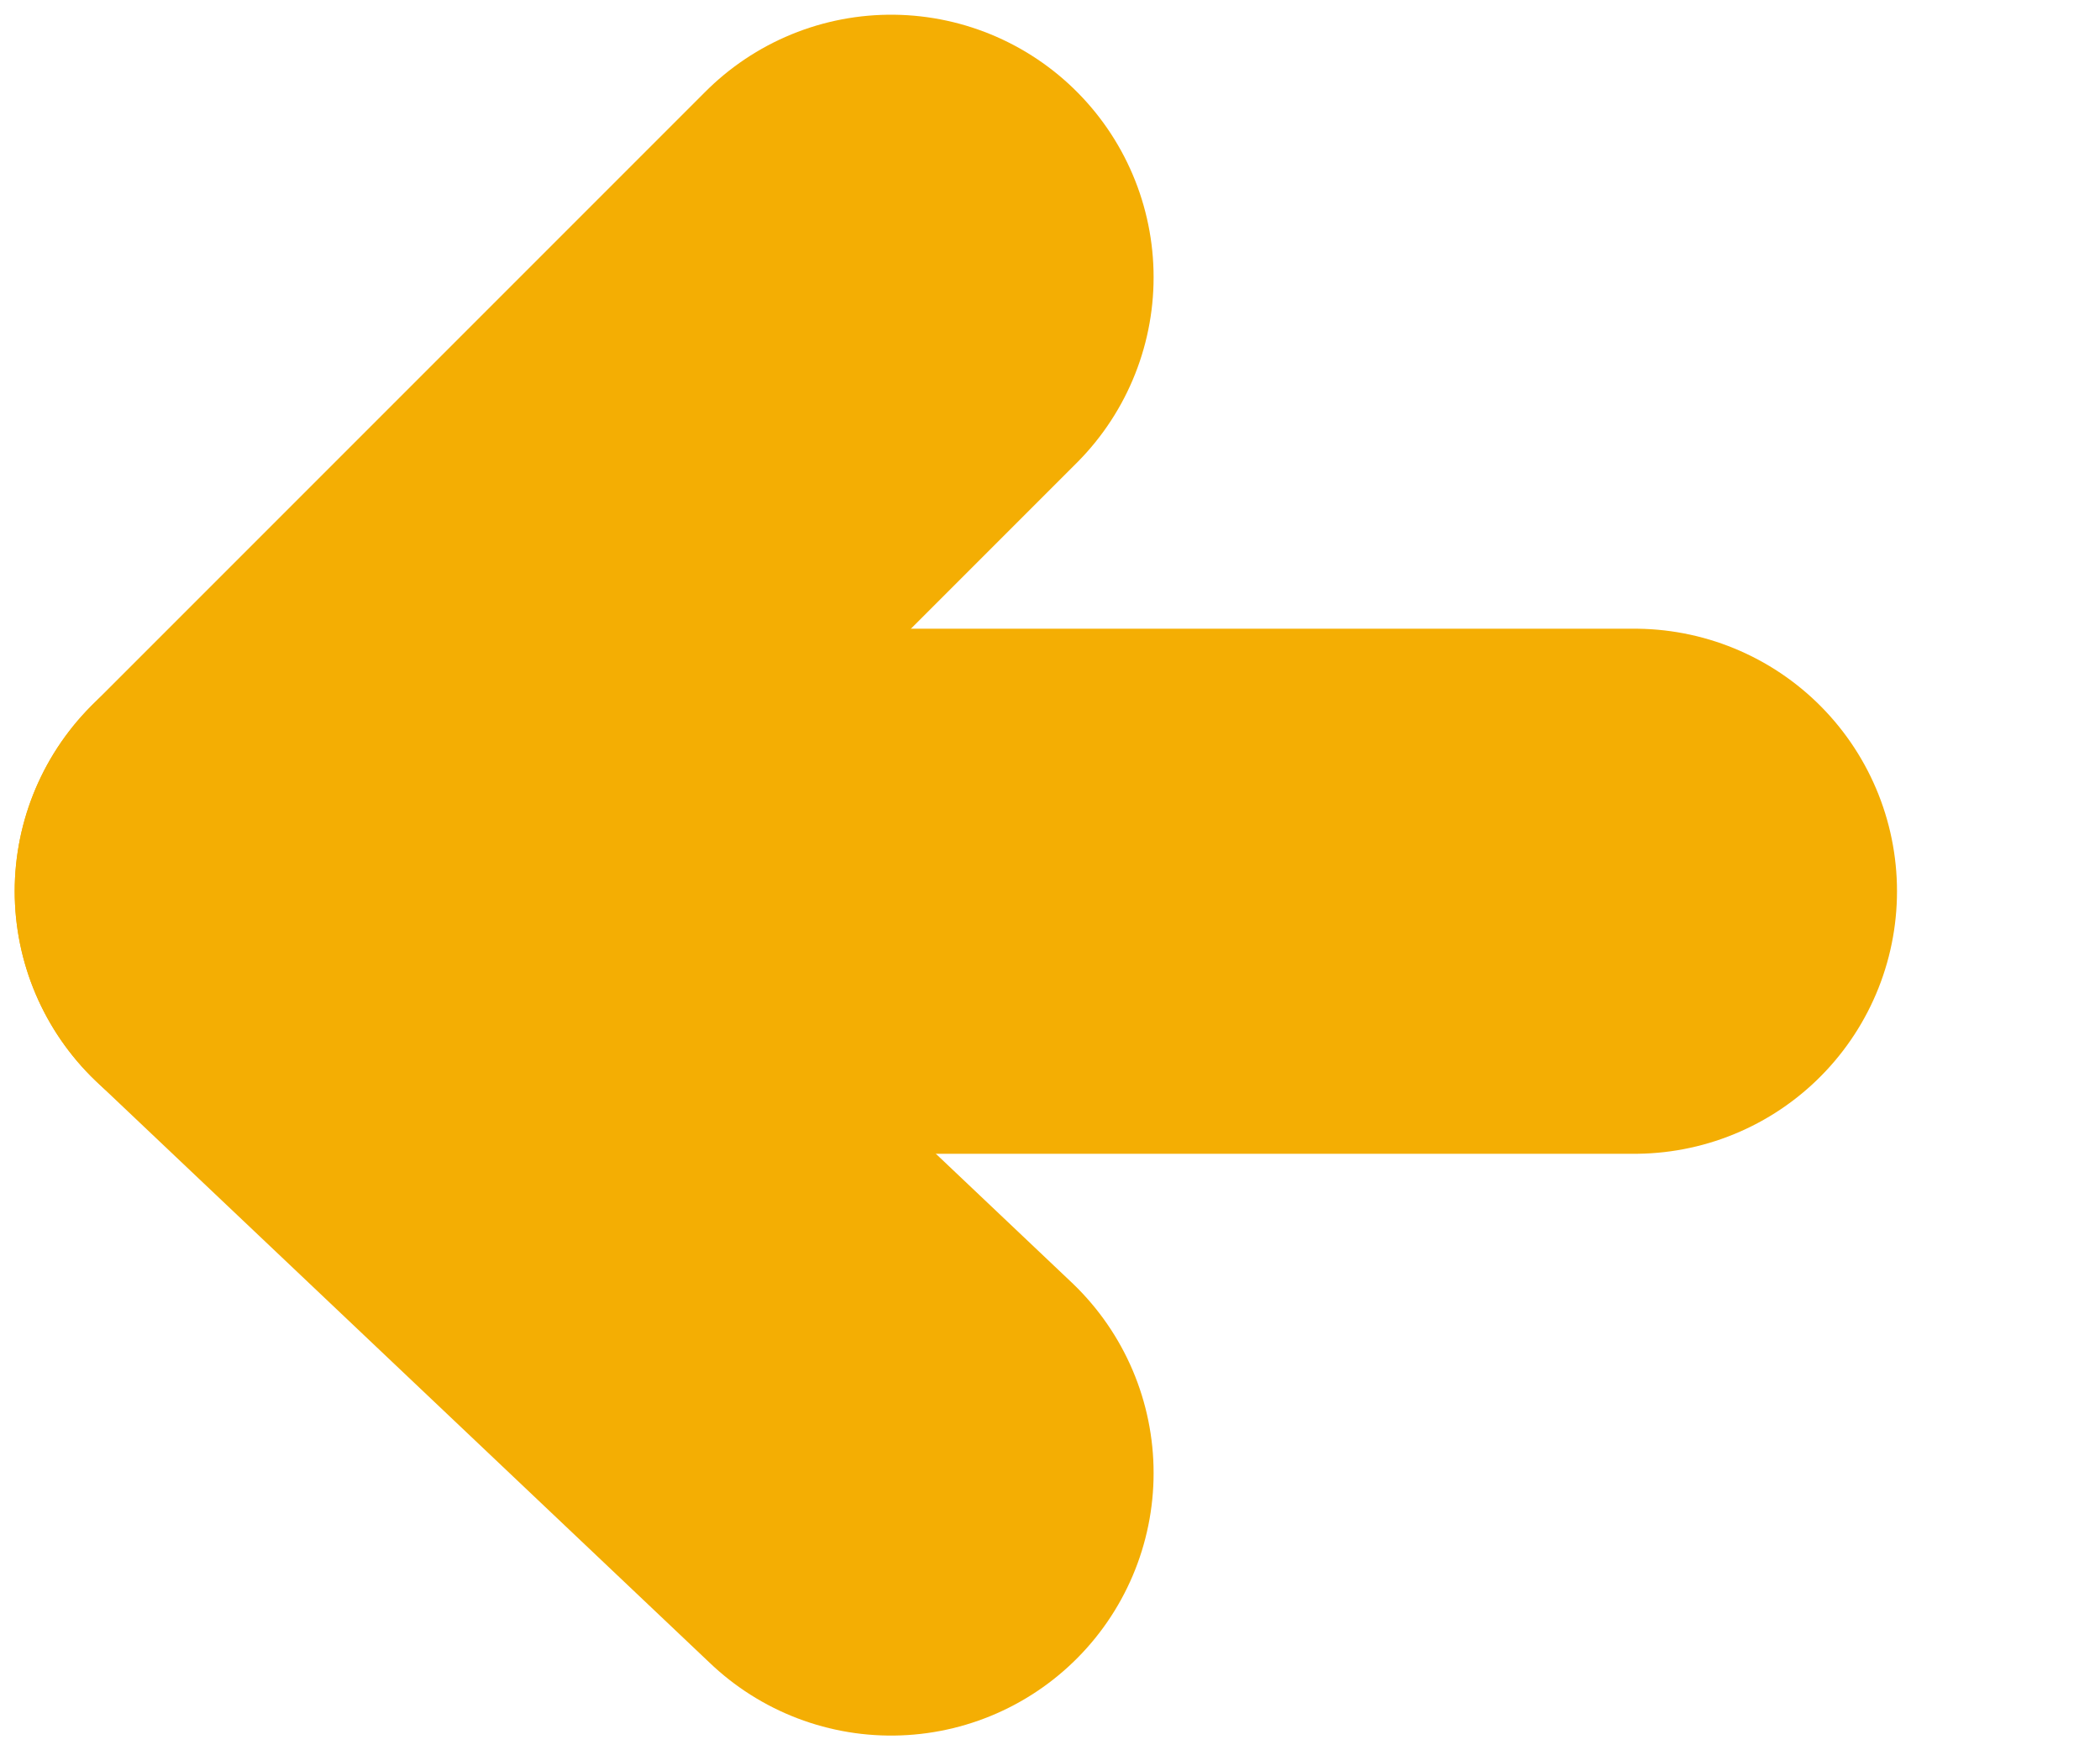
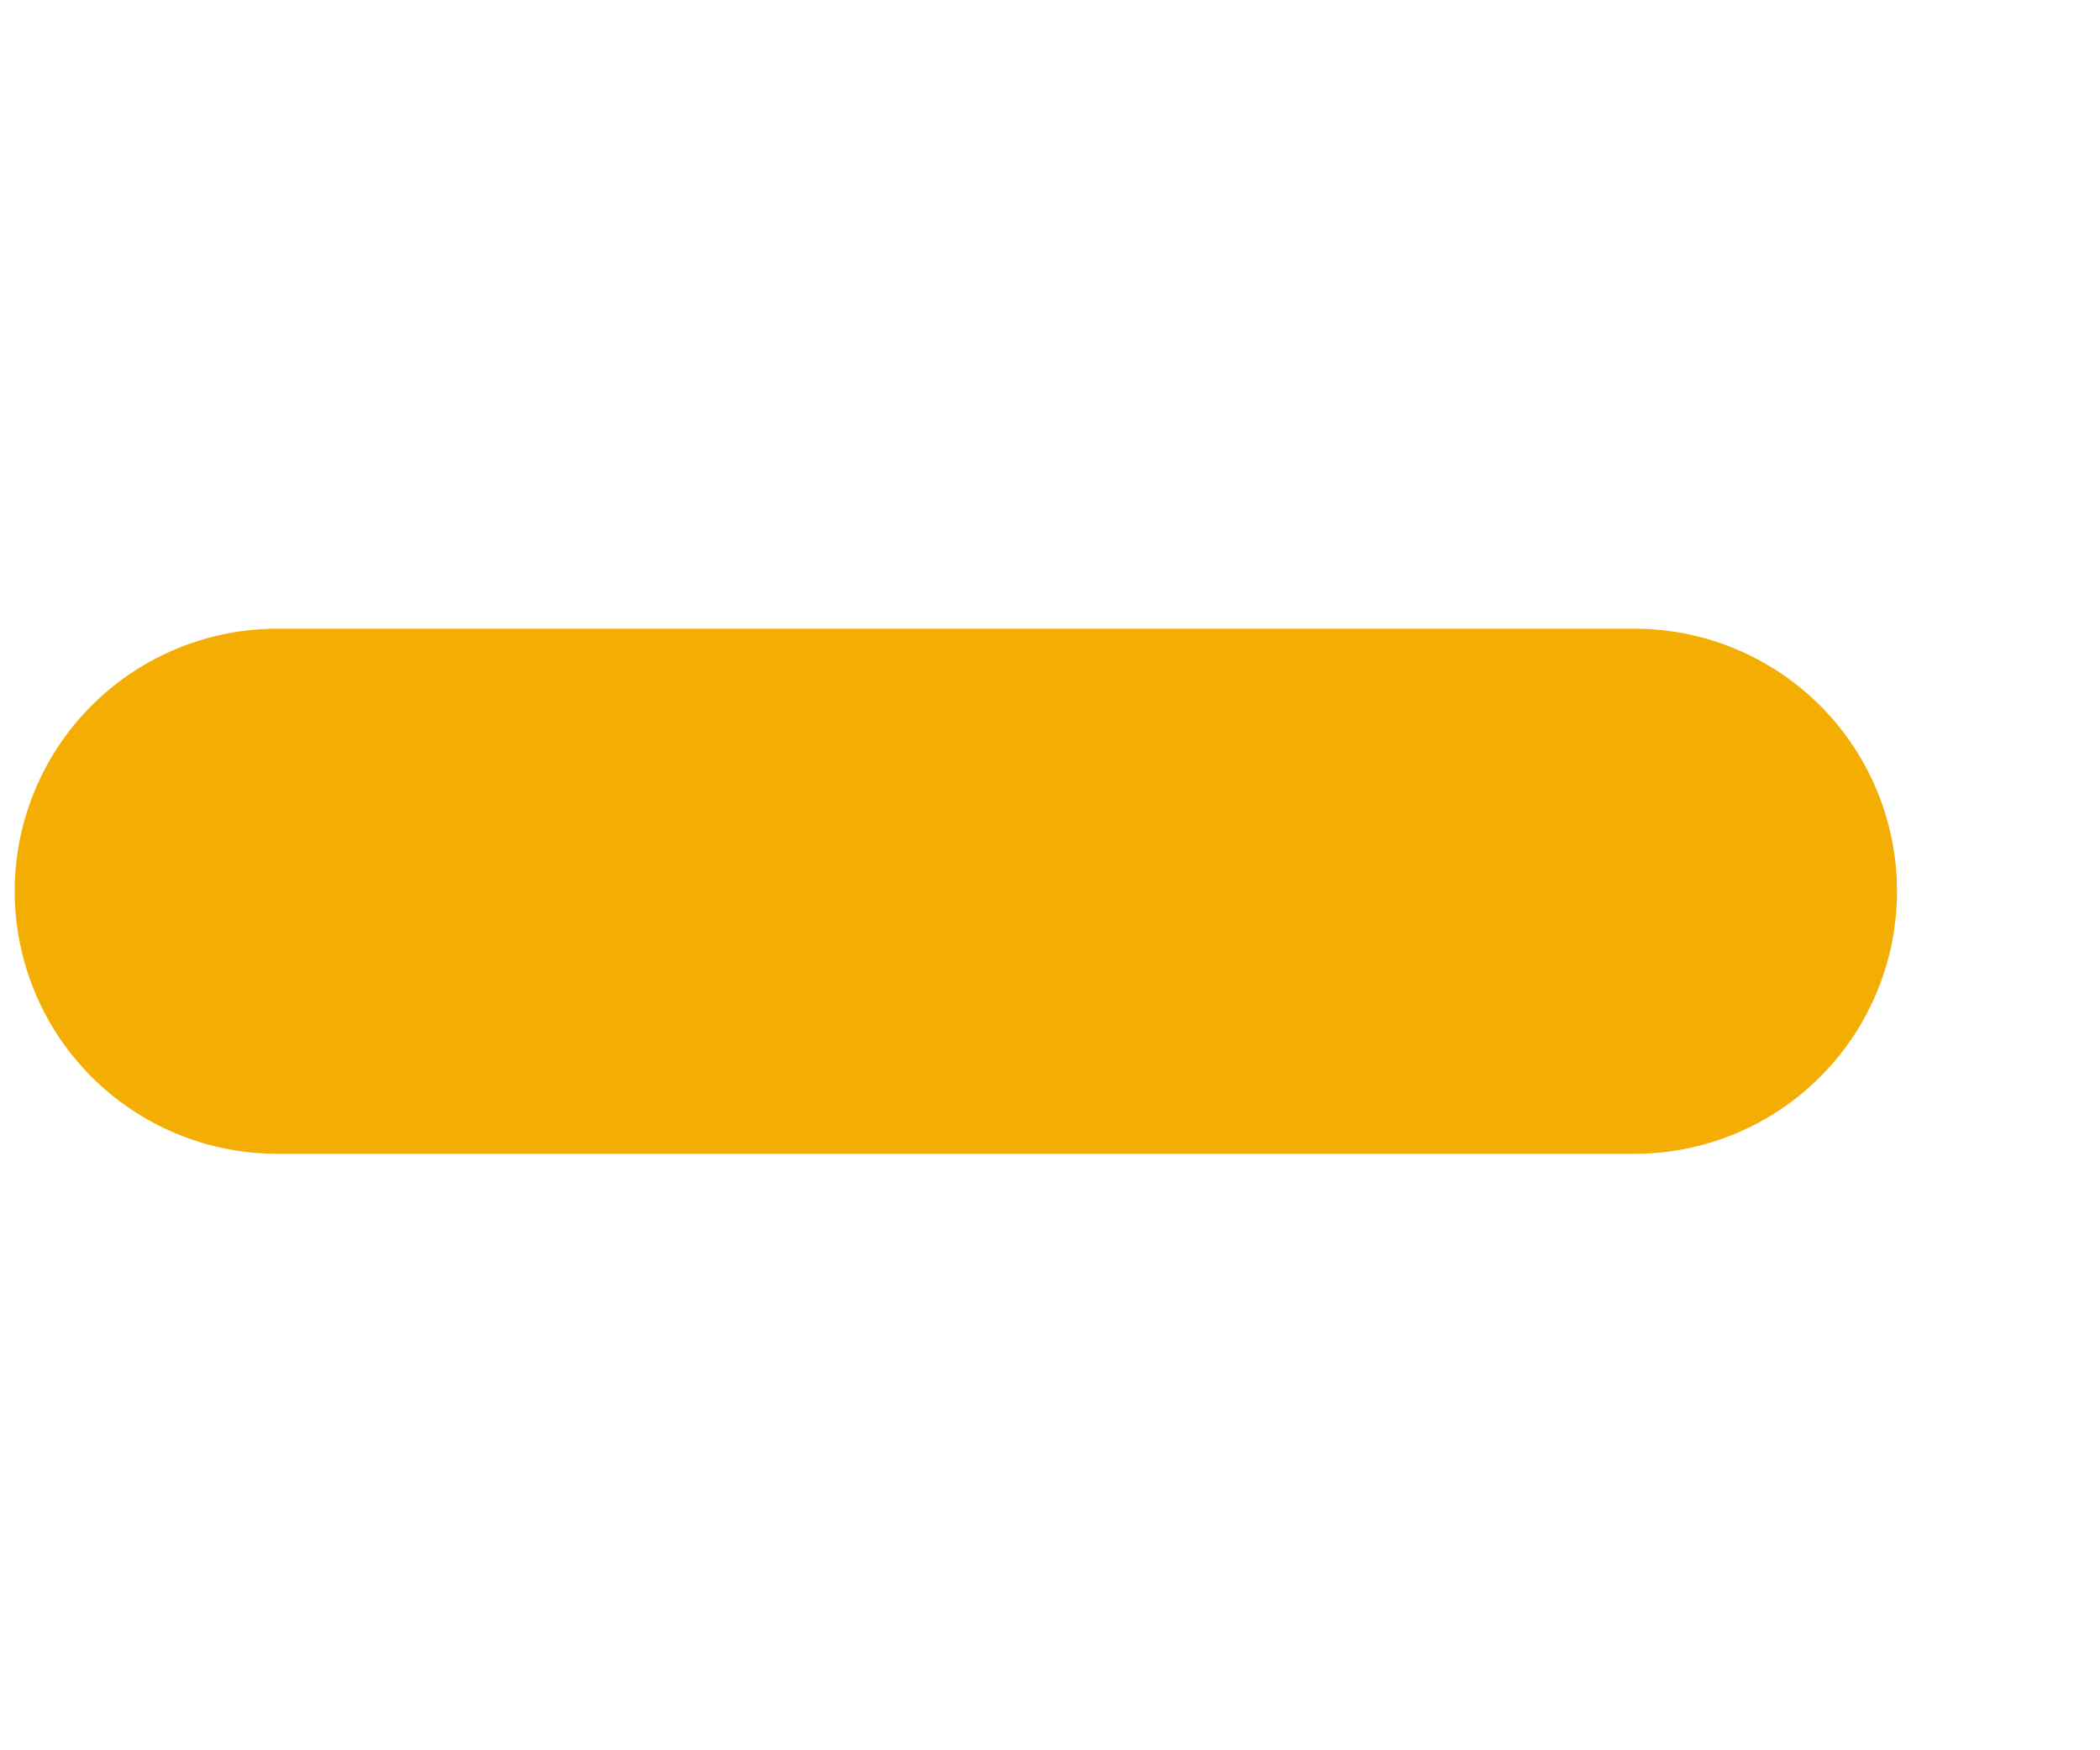
<svg xmlns="http://www.w3.org/2000/svg" width="6" height="5" viewBox="0 0 6 5" fill="none">
  <g id="Group">
-     <path id="Vector" d="M2.546 4.208L0.792 2.546L2.546 0.792" stroke="#F4AE03" stroke-width="1.5" stroke-miterlimit="10" stroke-linecap="round" stroke-linejoin="round" />
    <path id="Vector_2" d="M0.792 2.546H4.67" stroke="#F4AE03" stroke-width="1.5" stroke-miterlimit="10" stroke-linecap="round" stroke-linejoin="round" />
  </g>
</svg>